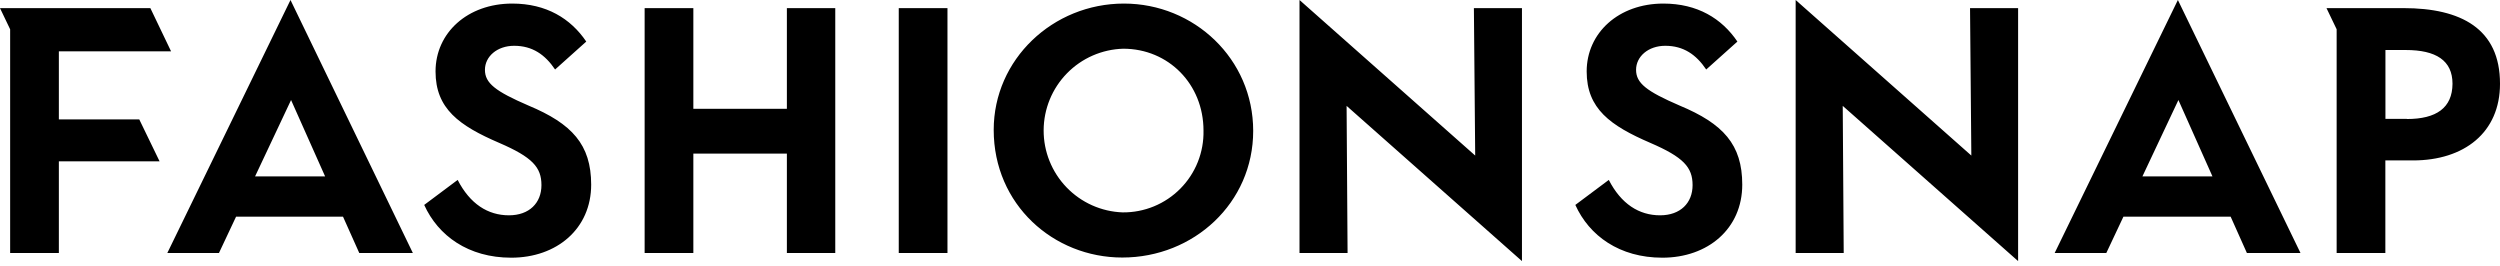
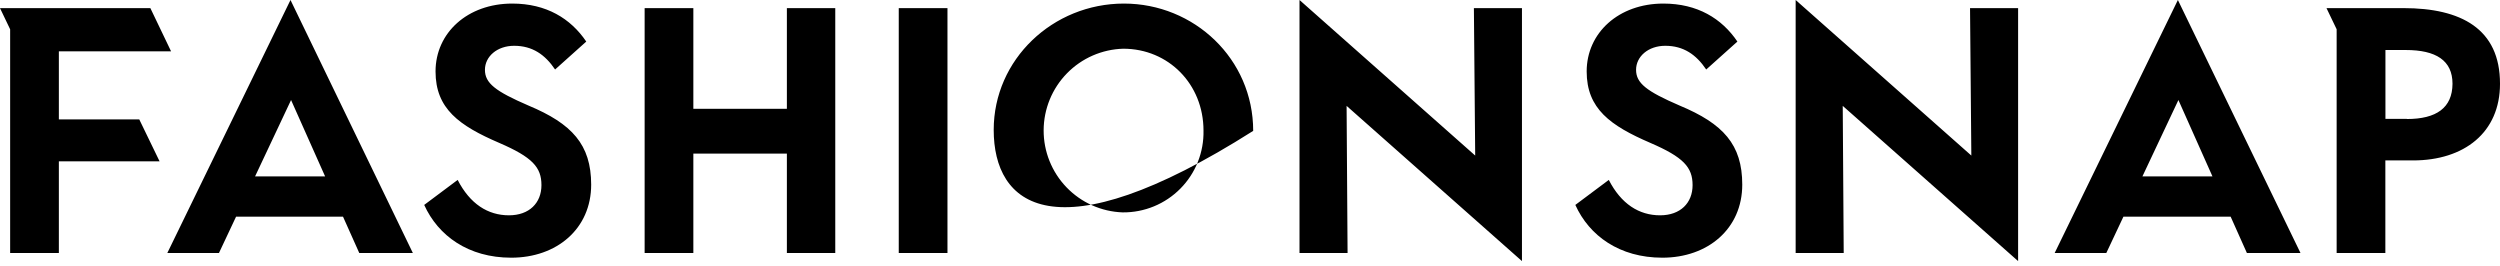
<svg xmlns="http://www.w3.org/2000/svg" width="395" height="42" viewBox="0 0 395 42" fill="none">
-   <path fill-rule="evenodd" clip-rule="evenodd" d="M26.438 39.971H34.597L37.297 34.237H54.198L56.763 39.971H65.23L45.898 0L26.438 39.971ZM51.369 27.875H40.299L45.988 15.804L51.369 27.875ZM22.006 18.87H9.3V8.107H27.028L23.757 1.283H0L1.603 4.631V39.971H9.3V25.489H25.213L22.006 18.87ZM332.798 39.971H324.639L344.106 0L363.476 39.971H355.009L352.444 34.237H335.499L332.798 39.971ZM338.5 27.875H349.57L344.189 15.804L338.5 27.875ZM83.496 16.676C78.262 14.418 76.62 13.136 76.62 11.032C76.62 8.928 78.544 7.235 81.238 7.235C84.112 7.235 86.113 8.62 87.704 10.981L92.629 6.568C90.166 2.925 86.318 0.564 80.93 0.564C73.875 0.564 68.815 5.182 68.815 11.289C68.815 17.189 72.56 19.857 78.878 22.577C84.112 24.835 85.549 26.425 85.549 29.247C85.549 32.069 83.624 34.019 80.417 34.019C77.082 34.019 74.26 32.223 72.31 28.426L67.025 32.377C69.231 37.252 74.004 40.715 80.777 40.715C87.967 40.715 93.406 36.149 93.406 29.17C93.399 22.834 90.372 19.549 83.496 16.676ZM109.549 17.189H124.327V1.283H131.972V39.971H124.327V24.27H109.549V39.971H101.852V1.283H109.549V17.189ZM149.7 1.283H142.003V39.971H149.7V1.283ZM157.005 20.524C157.005 9.39 166.344 0.564 177.582 0.564C188.665 0.564 198.004 9.287 198.004 20.678C198.004 32.069 188.613 40.69 177.325 40.69C166.447 40.69 157.005 32.326 157.005 20.524ZM168.507 29.595C170.837 32.018 174.017 33.439 177.377 33.557C179.072 33.574 180.754 33.25 182.321 32.604C183.889 31.958 185.311 31.004 186.502 29.798C187.695 28.592 188.632 27.159 189.259 25.583C189.886 24.008 190.189 22.322 190.153 20.627C190.153 13.29 184.611 7.697 177.479 7.697C174.119 7.788 170.927 9.184 168.578 11.588C166.23 13.992 164.909 17.216 164.895 20.577C164.882 23.938 166.177 27.173 168.507 29.595ZM233.081 24.578L205.322 0V39.971H212.916L212.762 16.727L240.47 41.254V1.283H232.875L233.081 24.578ZM283.713 0L311.471 24.578L311.266 1.283H318.861V41.254L291.152 16.727L291.306 39.971H283.713V0ZM265.375 16.676C260.141 14.418 258.499 13.136 258.499 11.032C258.499 8.928 260.423 7.235 263.117 7.235C265.99 7.235 267.992 8.62 269.582 10.981L274.508 6.568C272.045 2.925 268.197 0.564 262.809 0.564C255.754 0.564 250.694 5.182 250.694 11.289C250.694 17.189 254.446 19.857 260.756 22.577C265.99 24.835 267.428 26.425 267.428 29.247C267.428 32.069 265.503 34.019 262.296 34.019C258.961 34.019 256.139 32.223 254.189 28.426L248.903 32.377C251.103 37.252 255.882 40.715 262.656 40.715C269.839 40.715 275.277 36.149 275.277 29.17C275.277 22.834 272.269 19.549 265.375 16.676ZM367.586 1.283H379.773C388.804 1.283 395.013 4.515 395 13.238C395 20.935 389.356 25.348 381.248 25.348H376.886V39.971H369.19V4.624L367.586 1.283ZM376.899 18.78H380.285V18.805C384.956 18.805 387.469 17.035 387.496 13.238C387.496 9.544 384.879 7.902 380.106 7.902H376.899V18.78Z" fill="black" />
+   <path fill-rule="evenodd" clip-rule="evenodd" d="M26.438 39.971H34.597L37.297 34.237H54.198L56.763 39.971H65.23L45.898 0L26.438 39.971ZM51.369 27.875H40.299L45.988 15.804L51.369 27.875ZM22.006 18.87H9.3V8.107H27.028L23.757 1.283H0L1.603 4.631V39.971H9.3V25.489H25.213L22.006 18.87ZM332.798 39.971H324.639L344.106 0L363.476 39.971H355.009L352.444 34.237H335.499L332.798 39.971ZM338.5 27.875H349.57L344.189 15.804L338.5 27.875ZM83.496 16.676C78.262 14.418 76.62 13.136 76.62 11.032C76.62 8.928 78.544 7.235 81.238 7.235C84.112 7.235 86.113 8.62 87.704 10.981L92.629 6.568C90.166 2.925 86.318 0.564 80.93 0.564C73.875 0.564 68.815 5.182 68.815 11.289C68.815 17.189 72.56 19.857 78.878 22.577C84.112 24.835 85.549 26.425 85.549 29.247C85.549 32.069 83.624 34.019 80.417 34.019C77.082 34.019 74.26 32.223 72.31 28.426L67.025 32.377C69.231 37.252 74.004 40.715 80.777 40.715C87.967 40.715 93.406 36.149 93.406 29.17C93.399 22.834 90.372 19.549 83.496 16.676ZM109.549 17.189H124.327V1.283H131.972V39.971H124.327V24.27H109.549V39.971H101.852V1.283H109.549V17.189ZM149.7 1.283H142.003V39.971H149.7V1.283ZM157.005 20.524C157.005 9.39 166.344 0.564 177.582 0.564C188.665 0.564 198.004 9.287 198.004 20.678C166.447 40.69 157.005 32.326 157.005 20.524ZM168.507 29.595C170.837 32.018 174.017 33.439 177.377 33.557C179.072 33.574 180.754 33.25 182.321 32.604C183.889 31.958 185.311 31.004 186.502 29.798C187.695 28.592 188.632 27.159 189.259 25.583C189.886 24.008 190.189 22.322 190.153 20.627C190.153 13.29 184.611 7.697 177.479 7.697C174.119 7.788 170.927 9.184 168.578 11.588C166.23 13.992 164.909 17.216 164.895 20.577C164.882 23.938 166.177 27.173 168.507 29.595ZM233.081 24.578L205.322 0V39.971H212.916L212.762 16.727L240.47 41.254V1.283H232.875L233.081 24.578ZM283.713 0L311.471 24.578L311.266 1.283H318.861V41.254L291.152 16.727L291.306 39.971H283.713V0ZM265.375 16.676C260.141 14.418 258.499 13.136 258.499 11.032C258.499 8.928 260.423 7.235 263.117 7.235C265.99 7.235 267.992 8.62 269.582 10.981L274.508 6.568C272.045 2.925 268.197 0.564 262.809 0.564C255.754 0.564 250.694 5.182 250.694 11.289C250.694 17.189 254.446 19.857 260.756 22.577C265.99 24.835 267.428 26.425 267.428 29.247C267.428 32.069 265.503 34.019 262.296 34.019C258.961 34.019 256.139 32.223 254.189 28.426L248.903 32.377C251.103 37.252 255.882 40.715 262.656 40.715C269.839 40.715 275.277 36.149 275.277 29.17C275.277 22.834 272.269 19.549 265.375 16.676ZM367.586 1.283H379.773C388.804 1.283 395.013 4.515 395 13.238C395 20.935 389.356 25.348 381.248 25.348H376.886V39.971H369.19V4.624L367.586 1.283ZM376.899 18.78H380.285V18.805C384.956 18.805 387.469 17.035 387.496 13.238C387.496 9.544 384.879 7.902 380.106 7.902H376.899V18.78Z" fill="black" />
</svg>